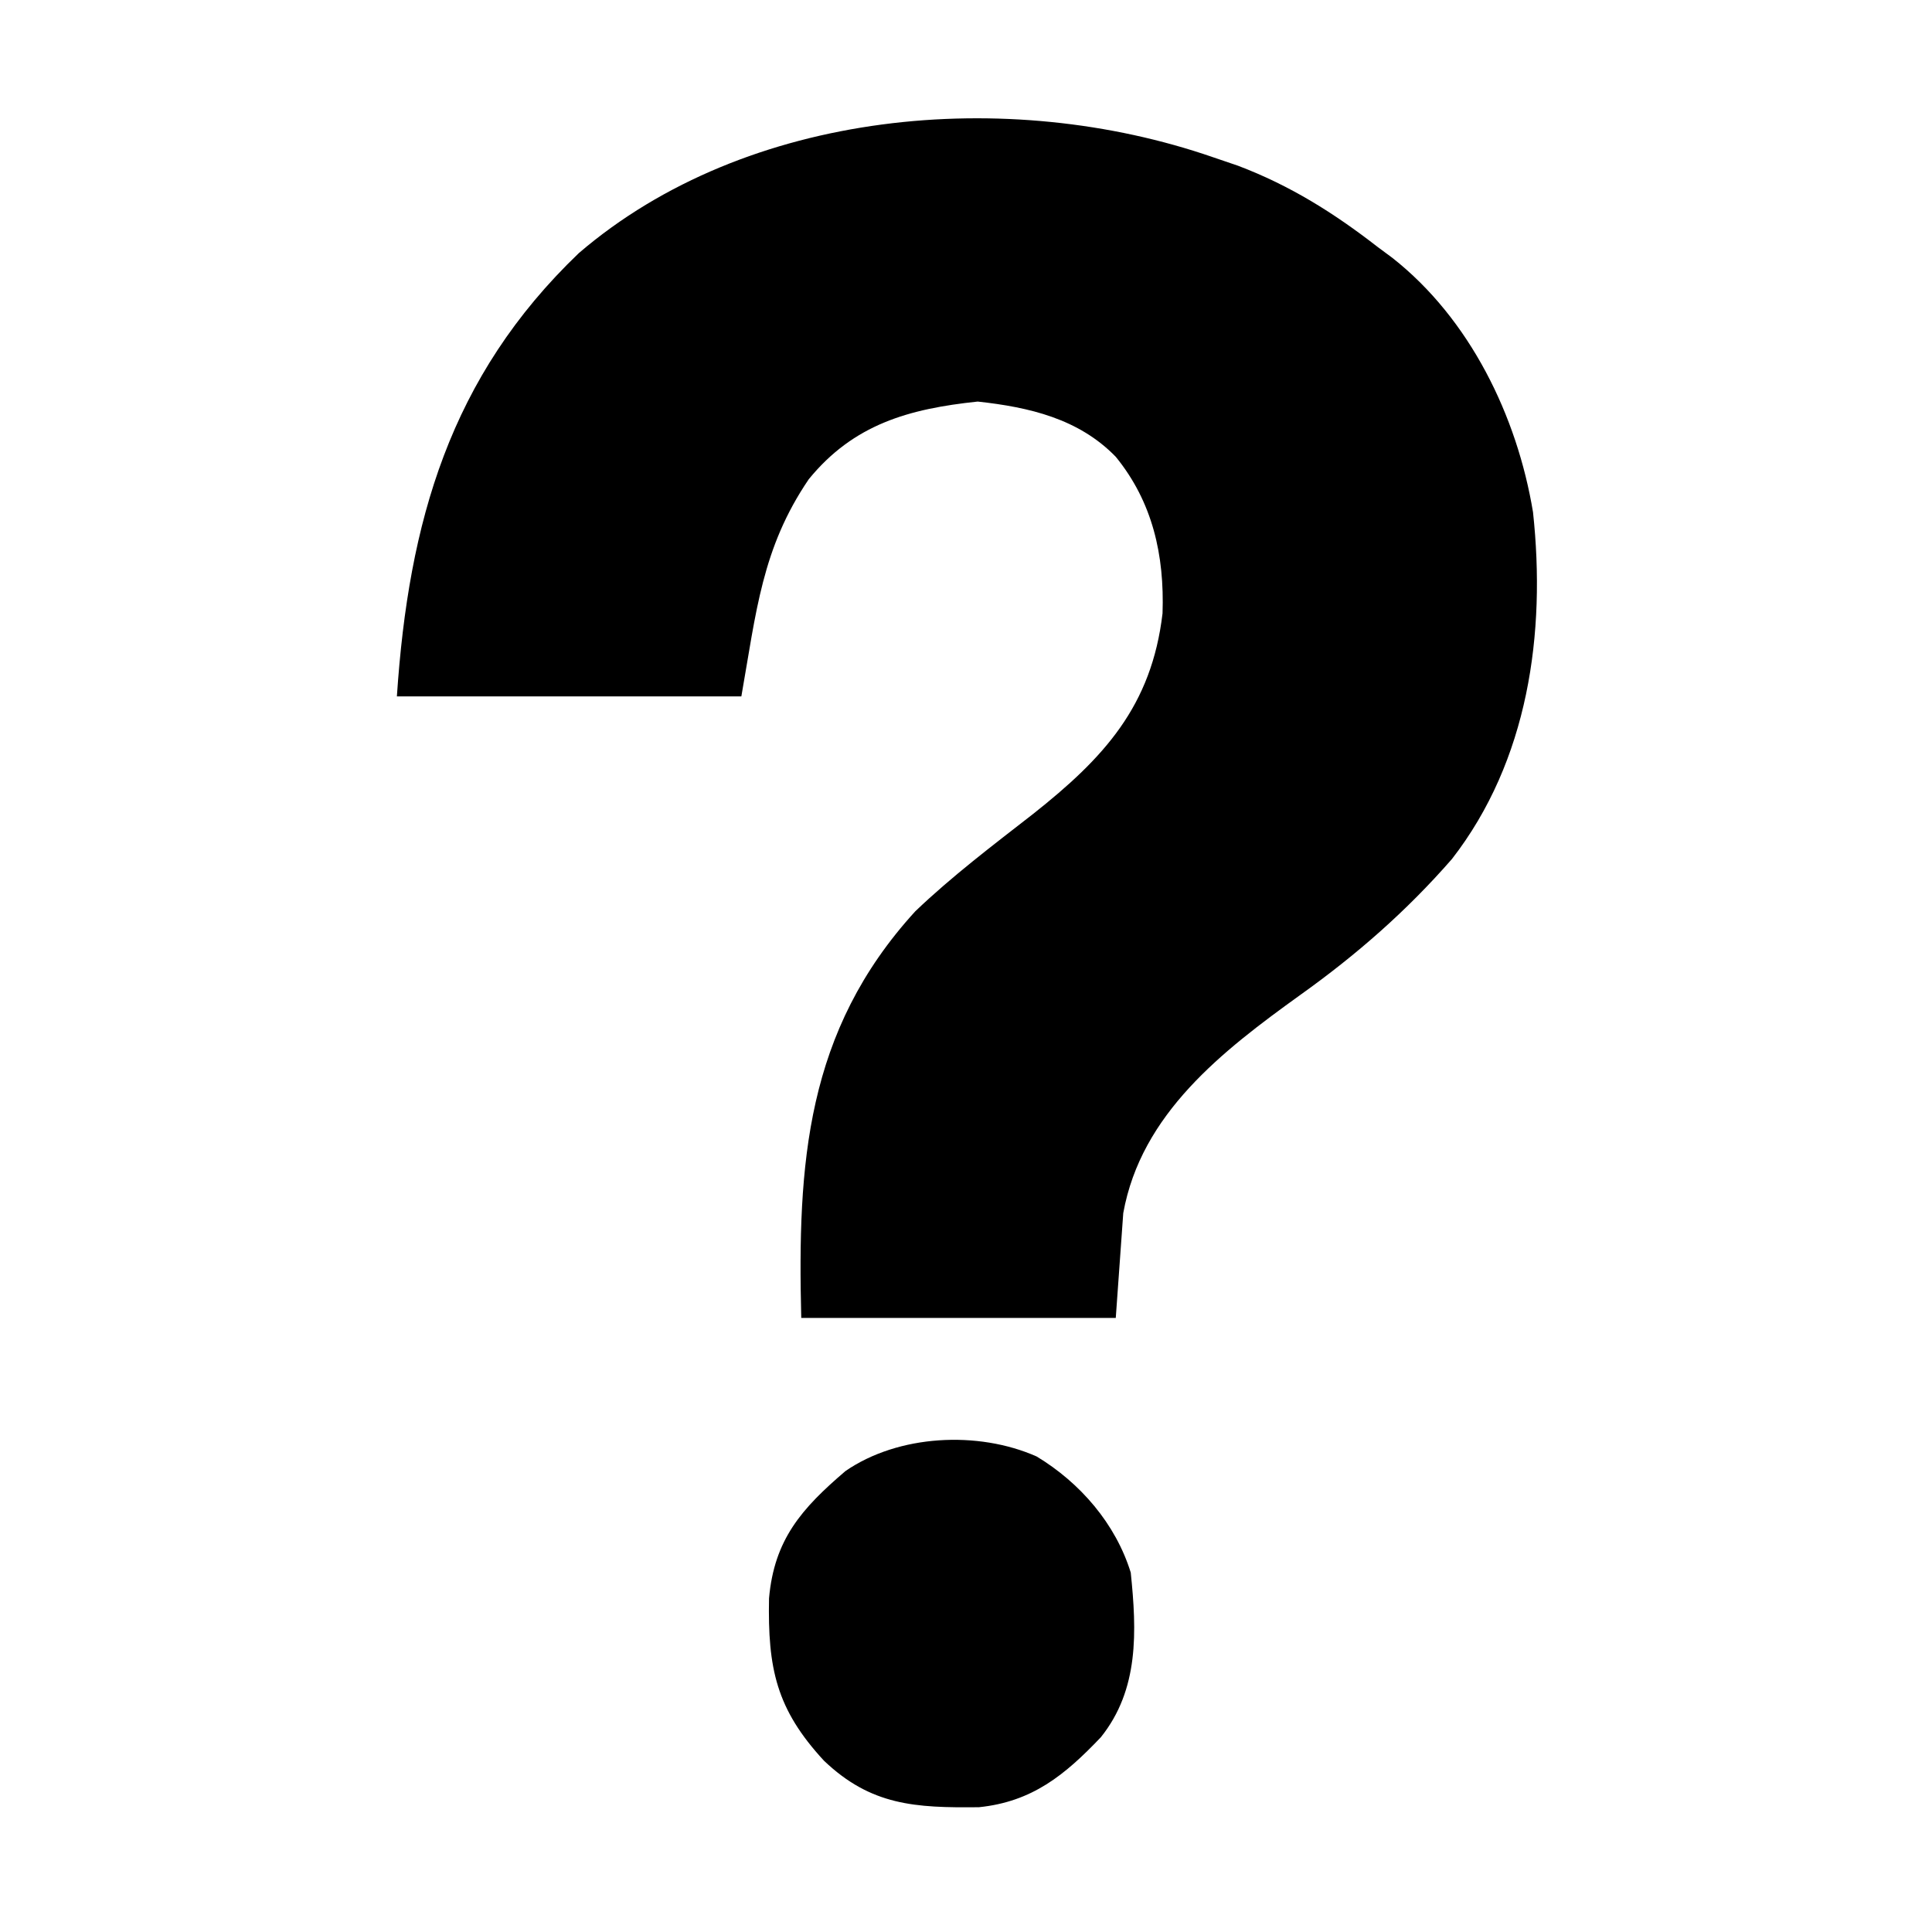
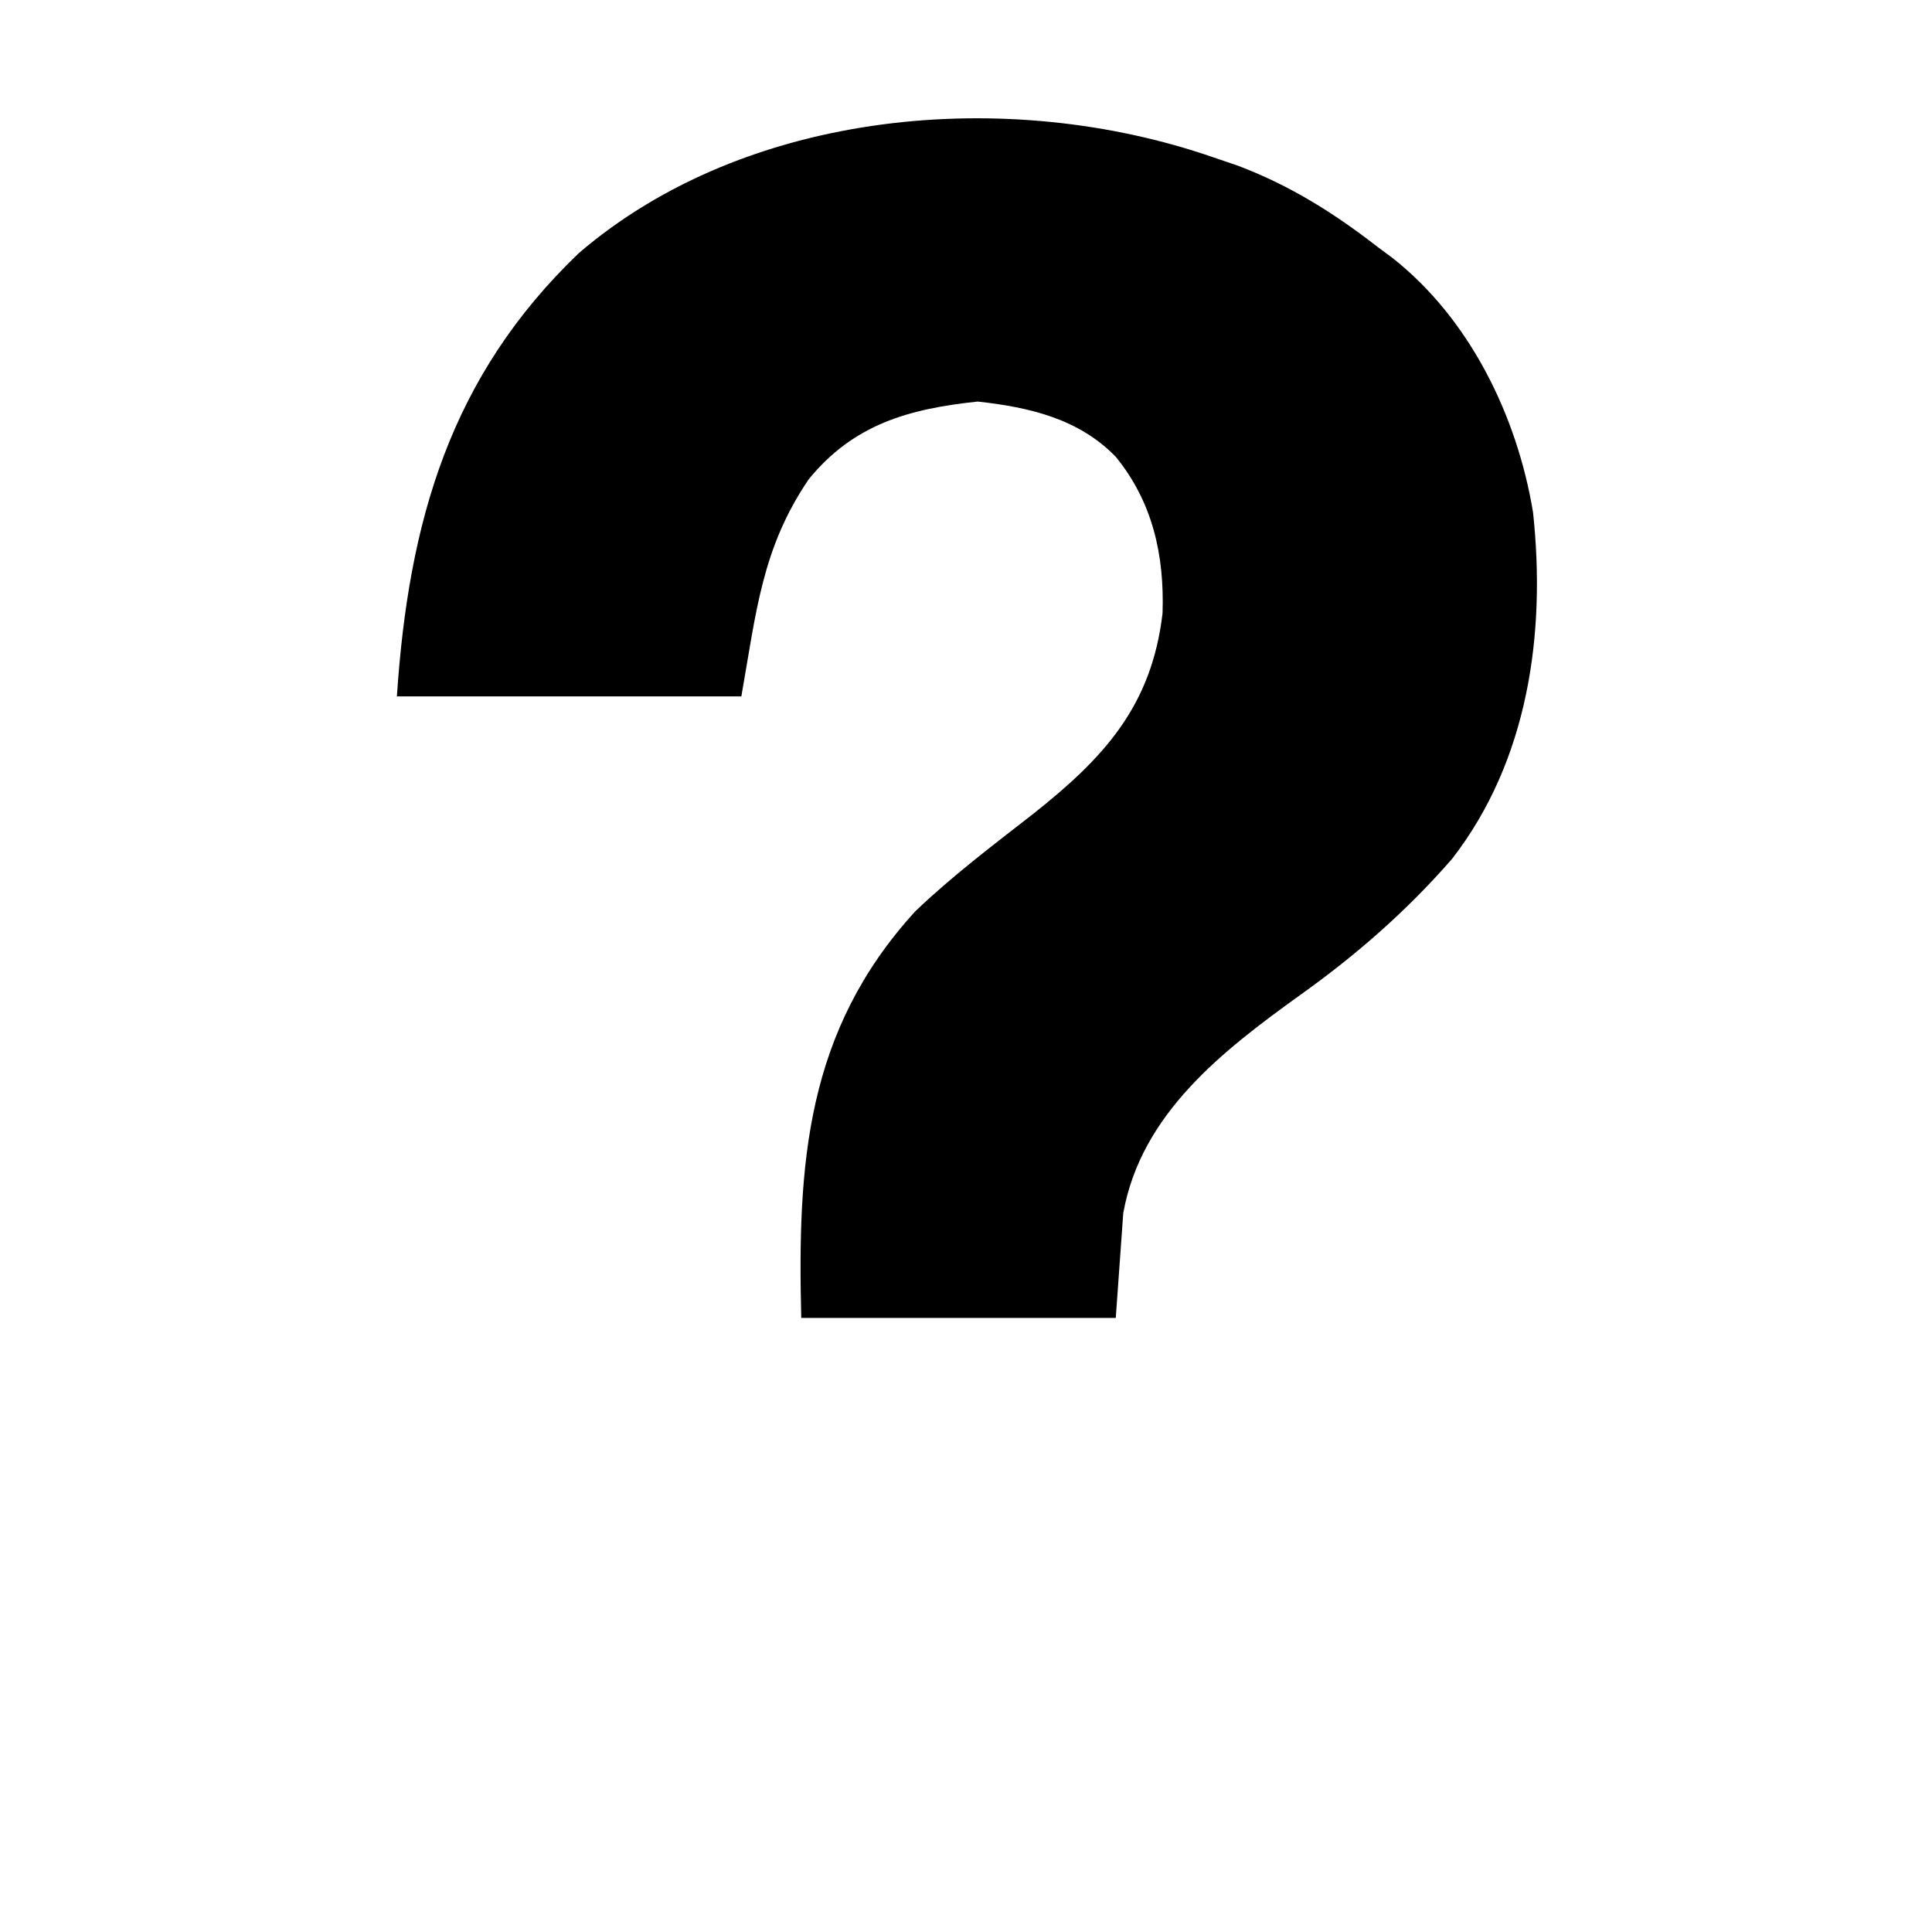
<svg xmlns="http://www.w3.org/2000/svg" version="1.1" width="258" height="258">
  <path d="M0 0 C1.647 0.561 1.647 0.561 3.328 1.133 C10.297 3.777 16.131 7.44 22 12 C22.637 12.472 23.274 12.944 23.93 13.43 C34.281 21.573 40.595 34.55 42.719 47.395 C44.468 63.598 42.09 80.588 31.891 93.715 C25.817 100.679 19.132 106.519 11.625 111.875 C1.237 119.352 -9.604 127.715 -12 141 C-12.33 145.62 -12.66 150.24 -13 155 C-26.86 155 -40.72 155 -55 155 C-55.511 134.44 -54.404 116.722 -39.777 100.699 C-34.861 95.999 -29.416 91.881 -24.055 87.707 C-14.578 80.206 -8.208 73.3 -6.754 60.902 C-6.492 53.149 -8.069 46.058 -13 40 C-17.947 34.907 -24.56 33.375 -31.438 32.625 C-40.617 33.591 -48.003 35.648 -54 43 C-60.255 52.197 -61.003 60.684 -63 72 C-78.18 72 -93.36 72 -109 72 C-107.447 48.698 -101.927 29.293 -84.699 12.797 C-62.273 -6.436 -27.422 -9.492 0 0 Z " fill="#000000" transform="translate(162,21)" />
-   <path d="M0 0 C5.825 3.52 10.545 8.99 12.562 15.5 C13.368 23.336 13.687 31.119 8.562 37.5 C3.758 42.545 -0.599 46.106 -7.707 46.836 C-16.223 46.93 -22.113 46.618 -28.402 40.629 C-34.784 33.725 -35.918 28.298 -35.742 18.945 C-35.047 11.083 -31.39 6.95 -25.535 1.945 C-18.471 -2.922 -7.844 -3.476 0 0 Z " fill="#000000" transform="translate(138.438,194.5)" />
</svg>